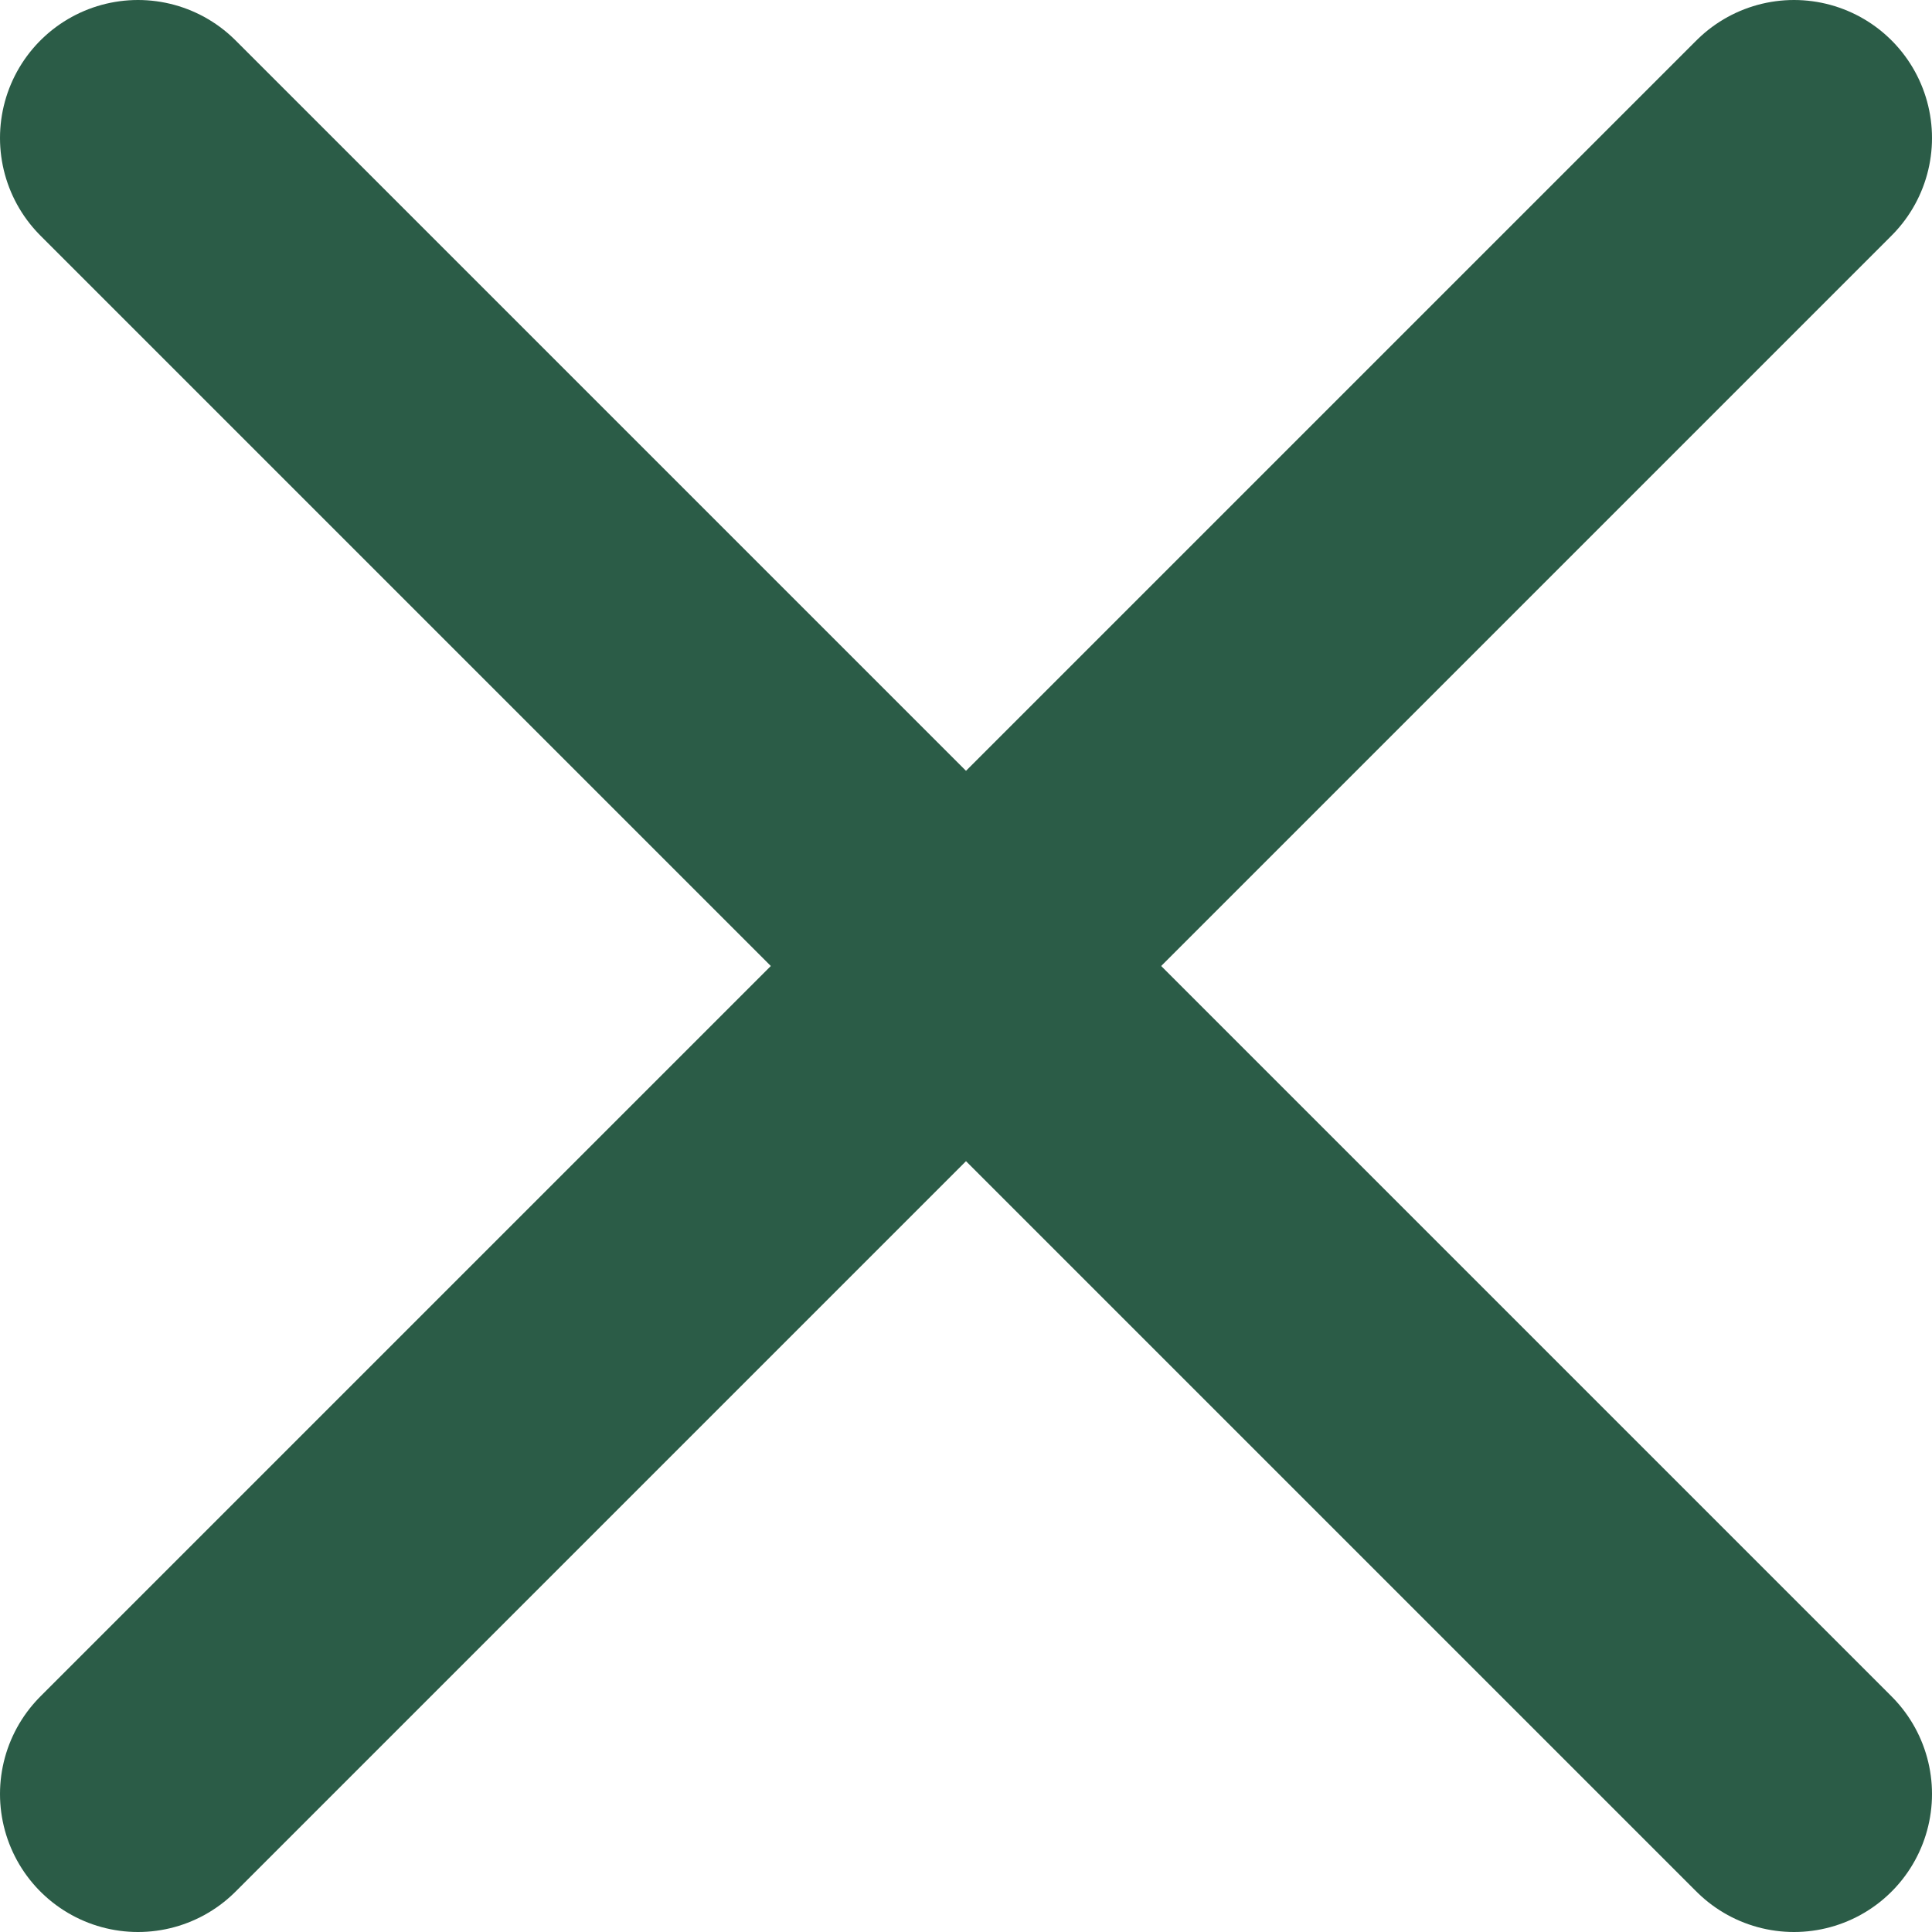
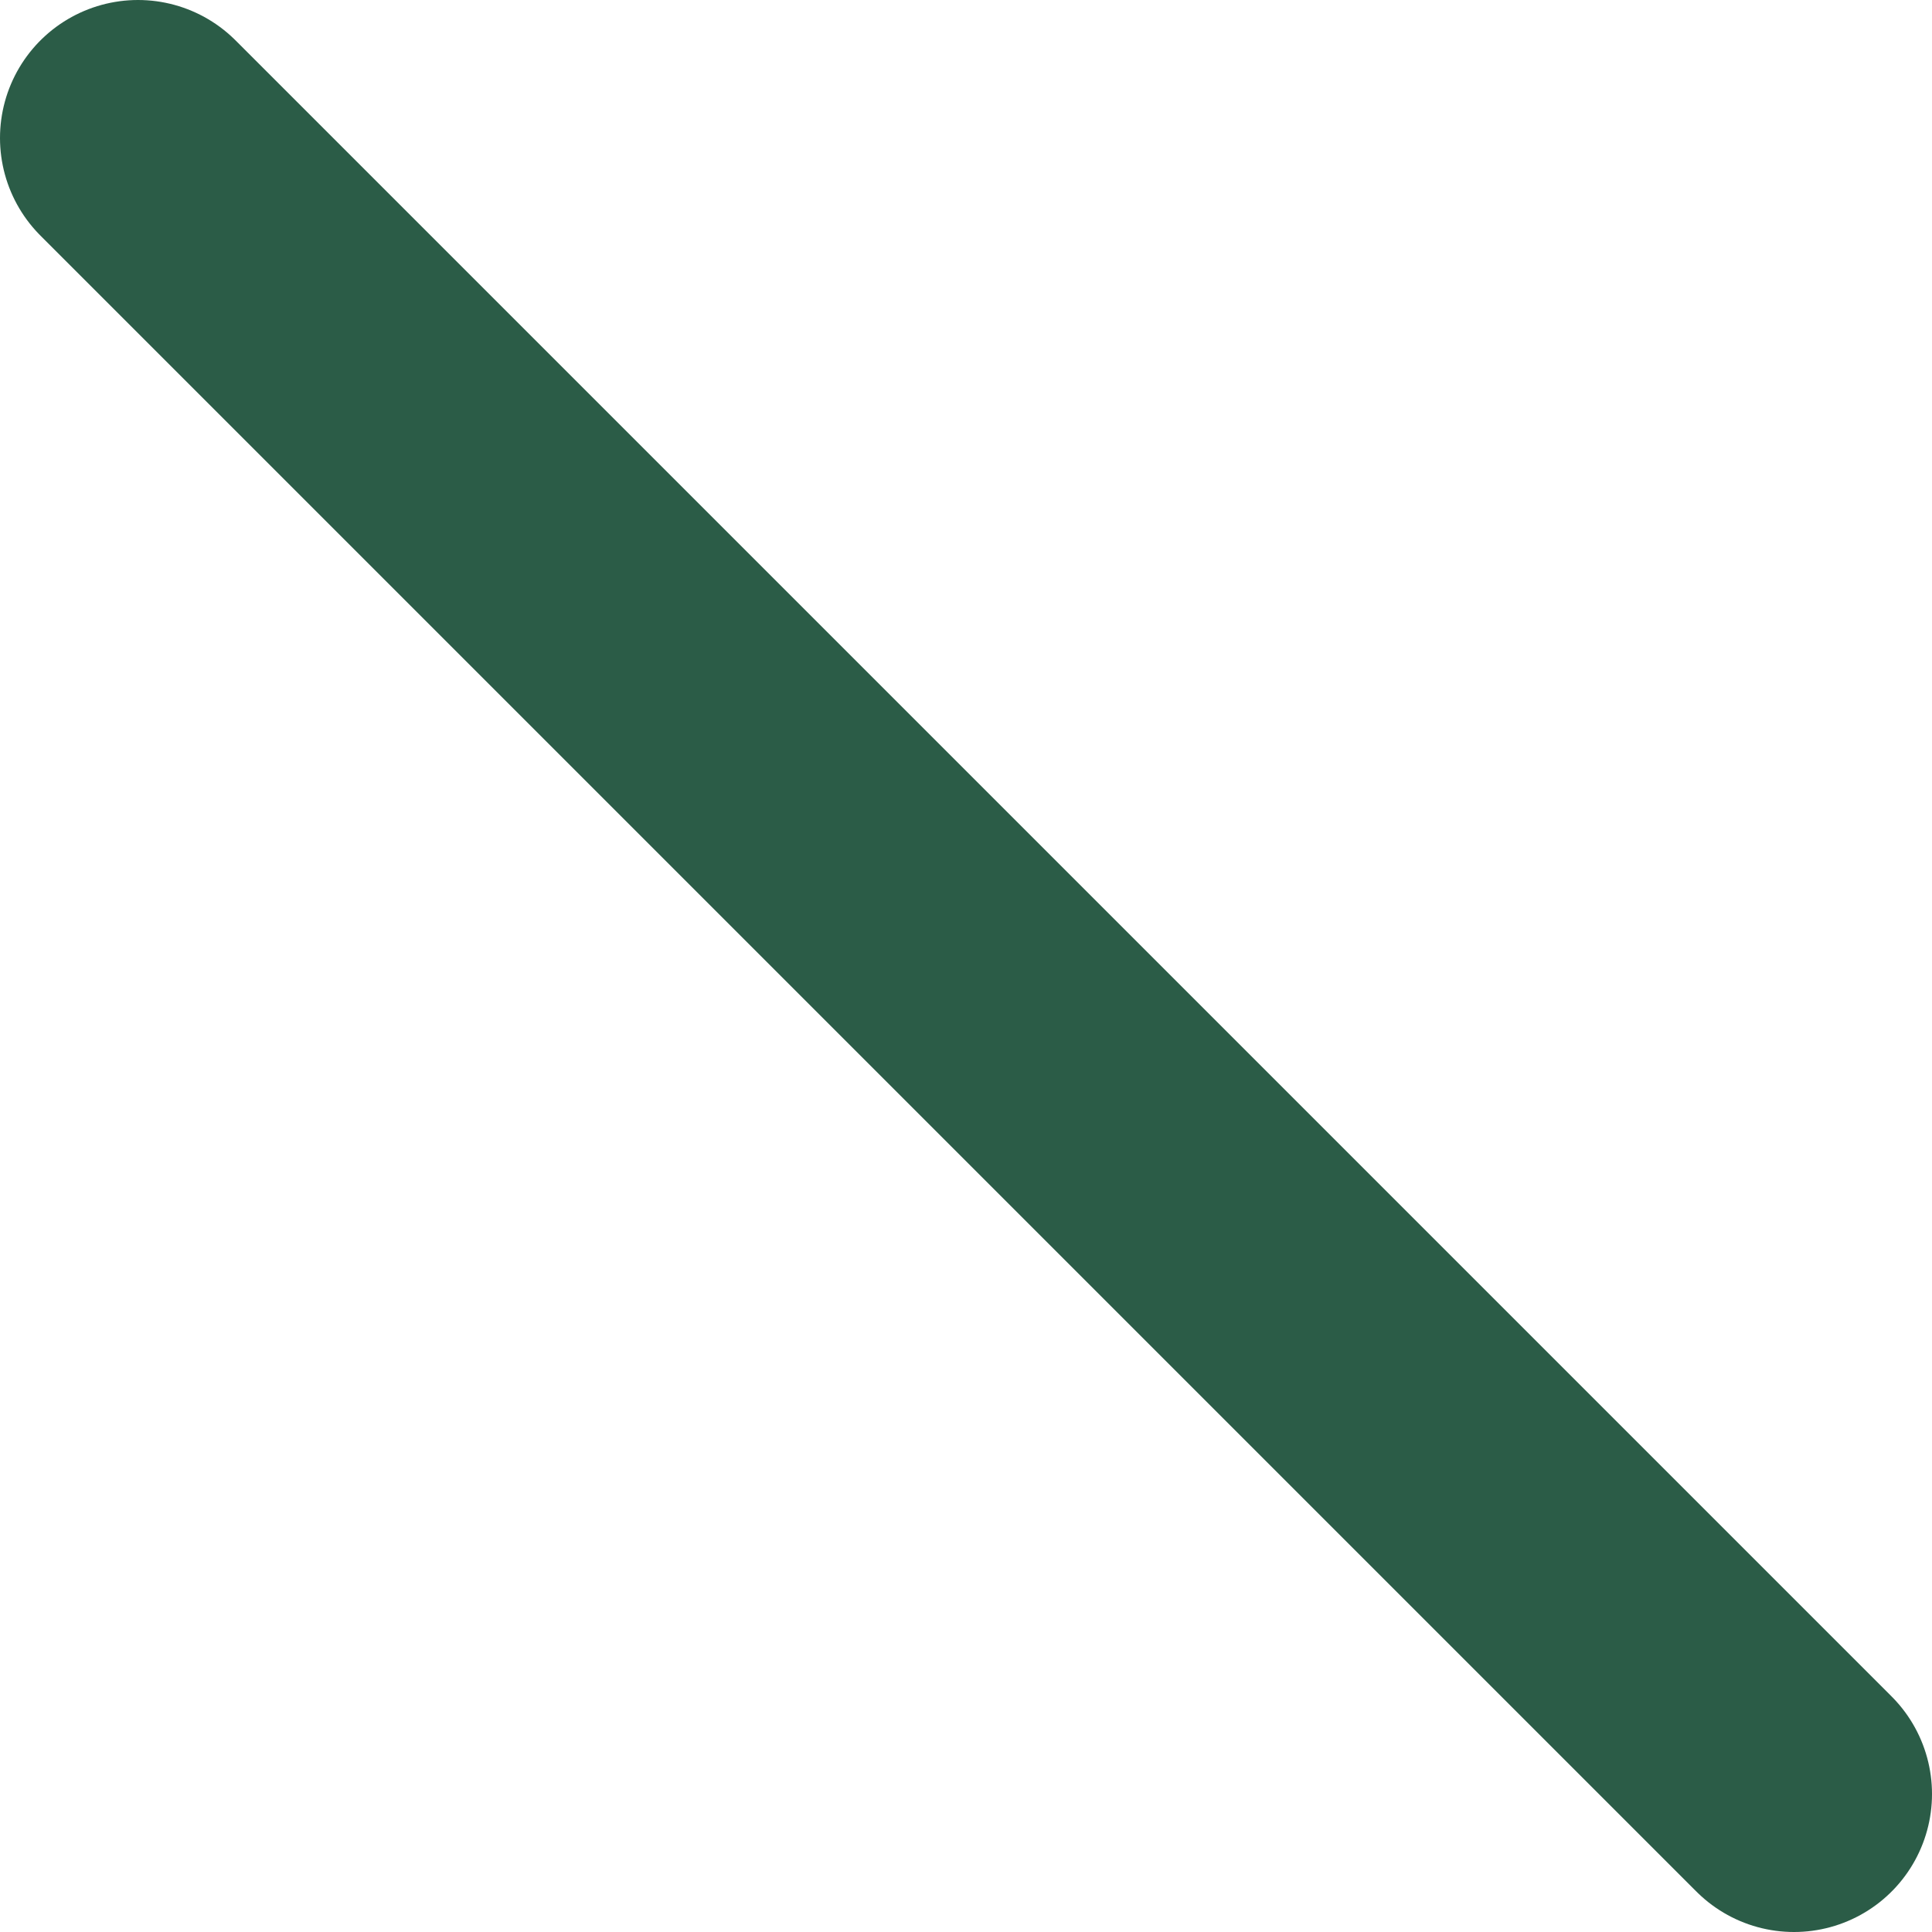
<svg xmlns="http://www.w3.org/2000/svg" width="14" height="14" viewBox="0 0 14 14" fill="none">
-   <path d="M13 1L1 13" stroke="#2B5C47" stroke-width="2" stroke-linecap="round" stroke-linejoin="round" />
  <path d="M1 1L13 13" stroke="#2B5C47" stroke-width="2" stroke-linecap="round" stroke-linejoin="round" />
</svg>